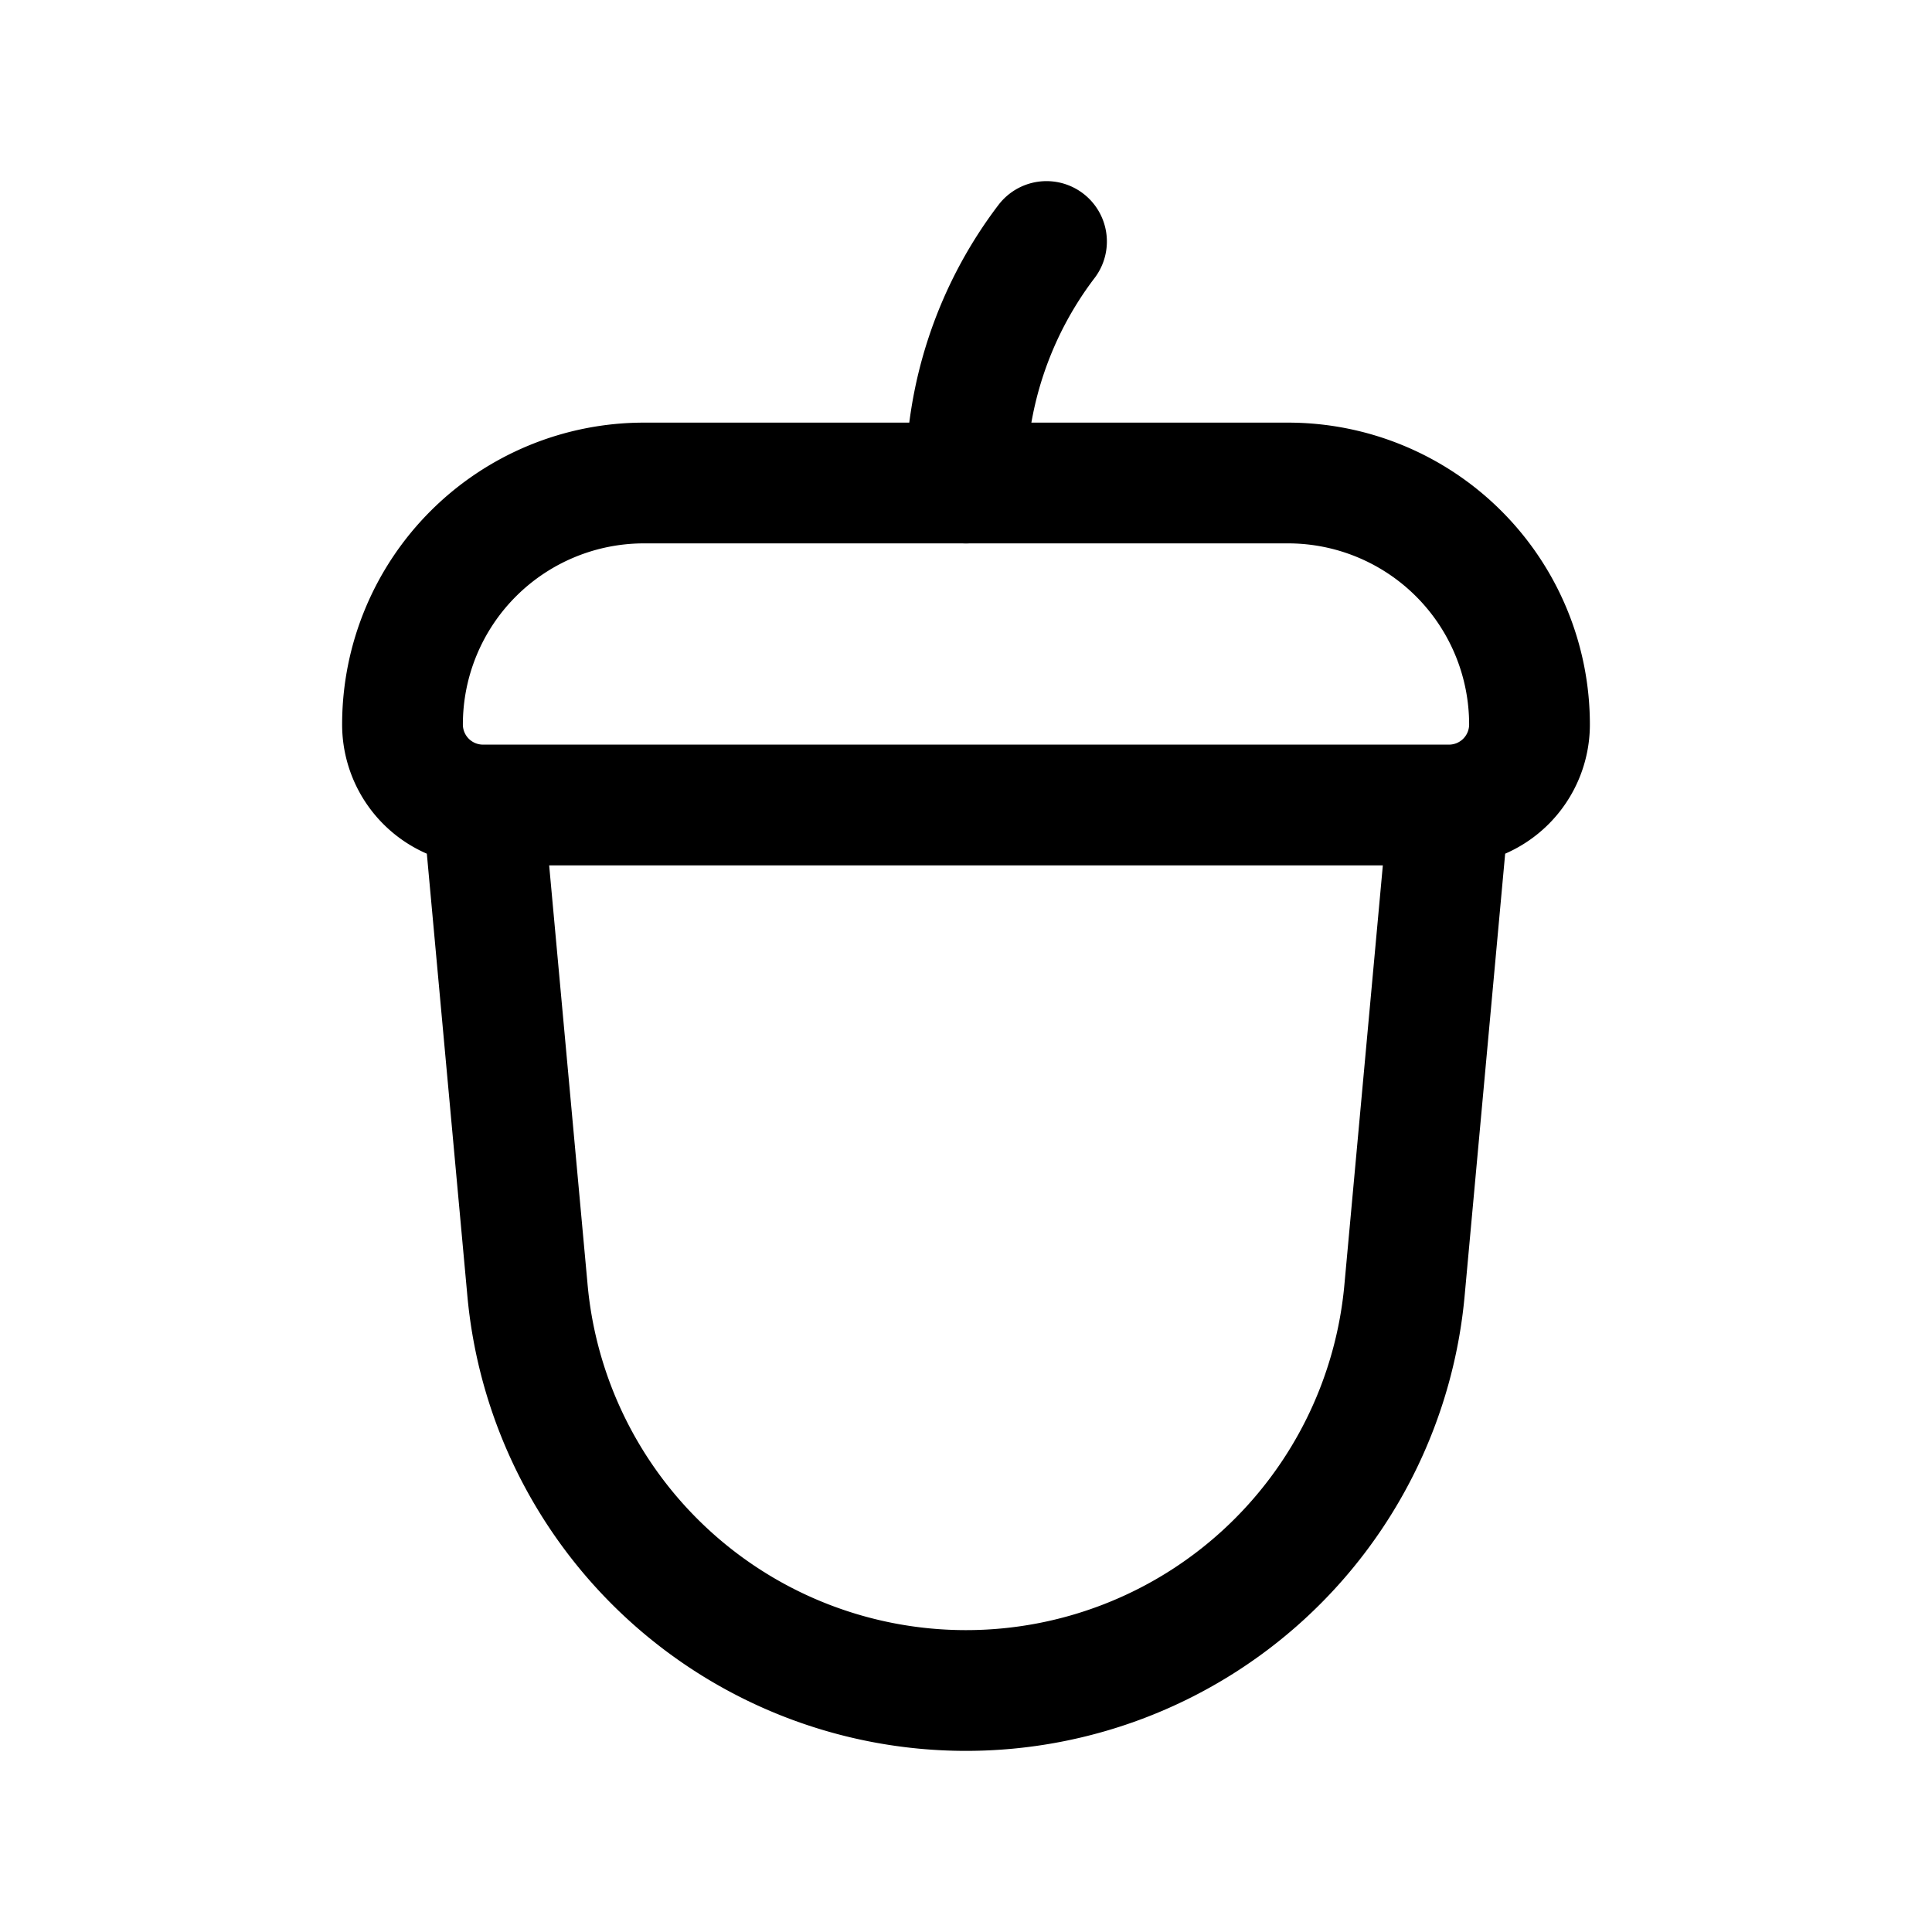
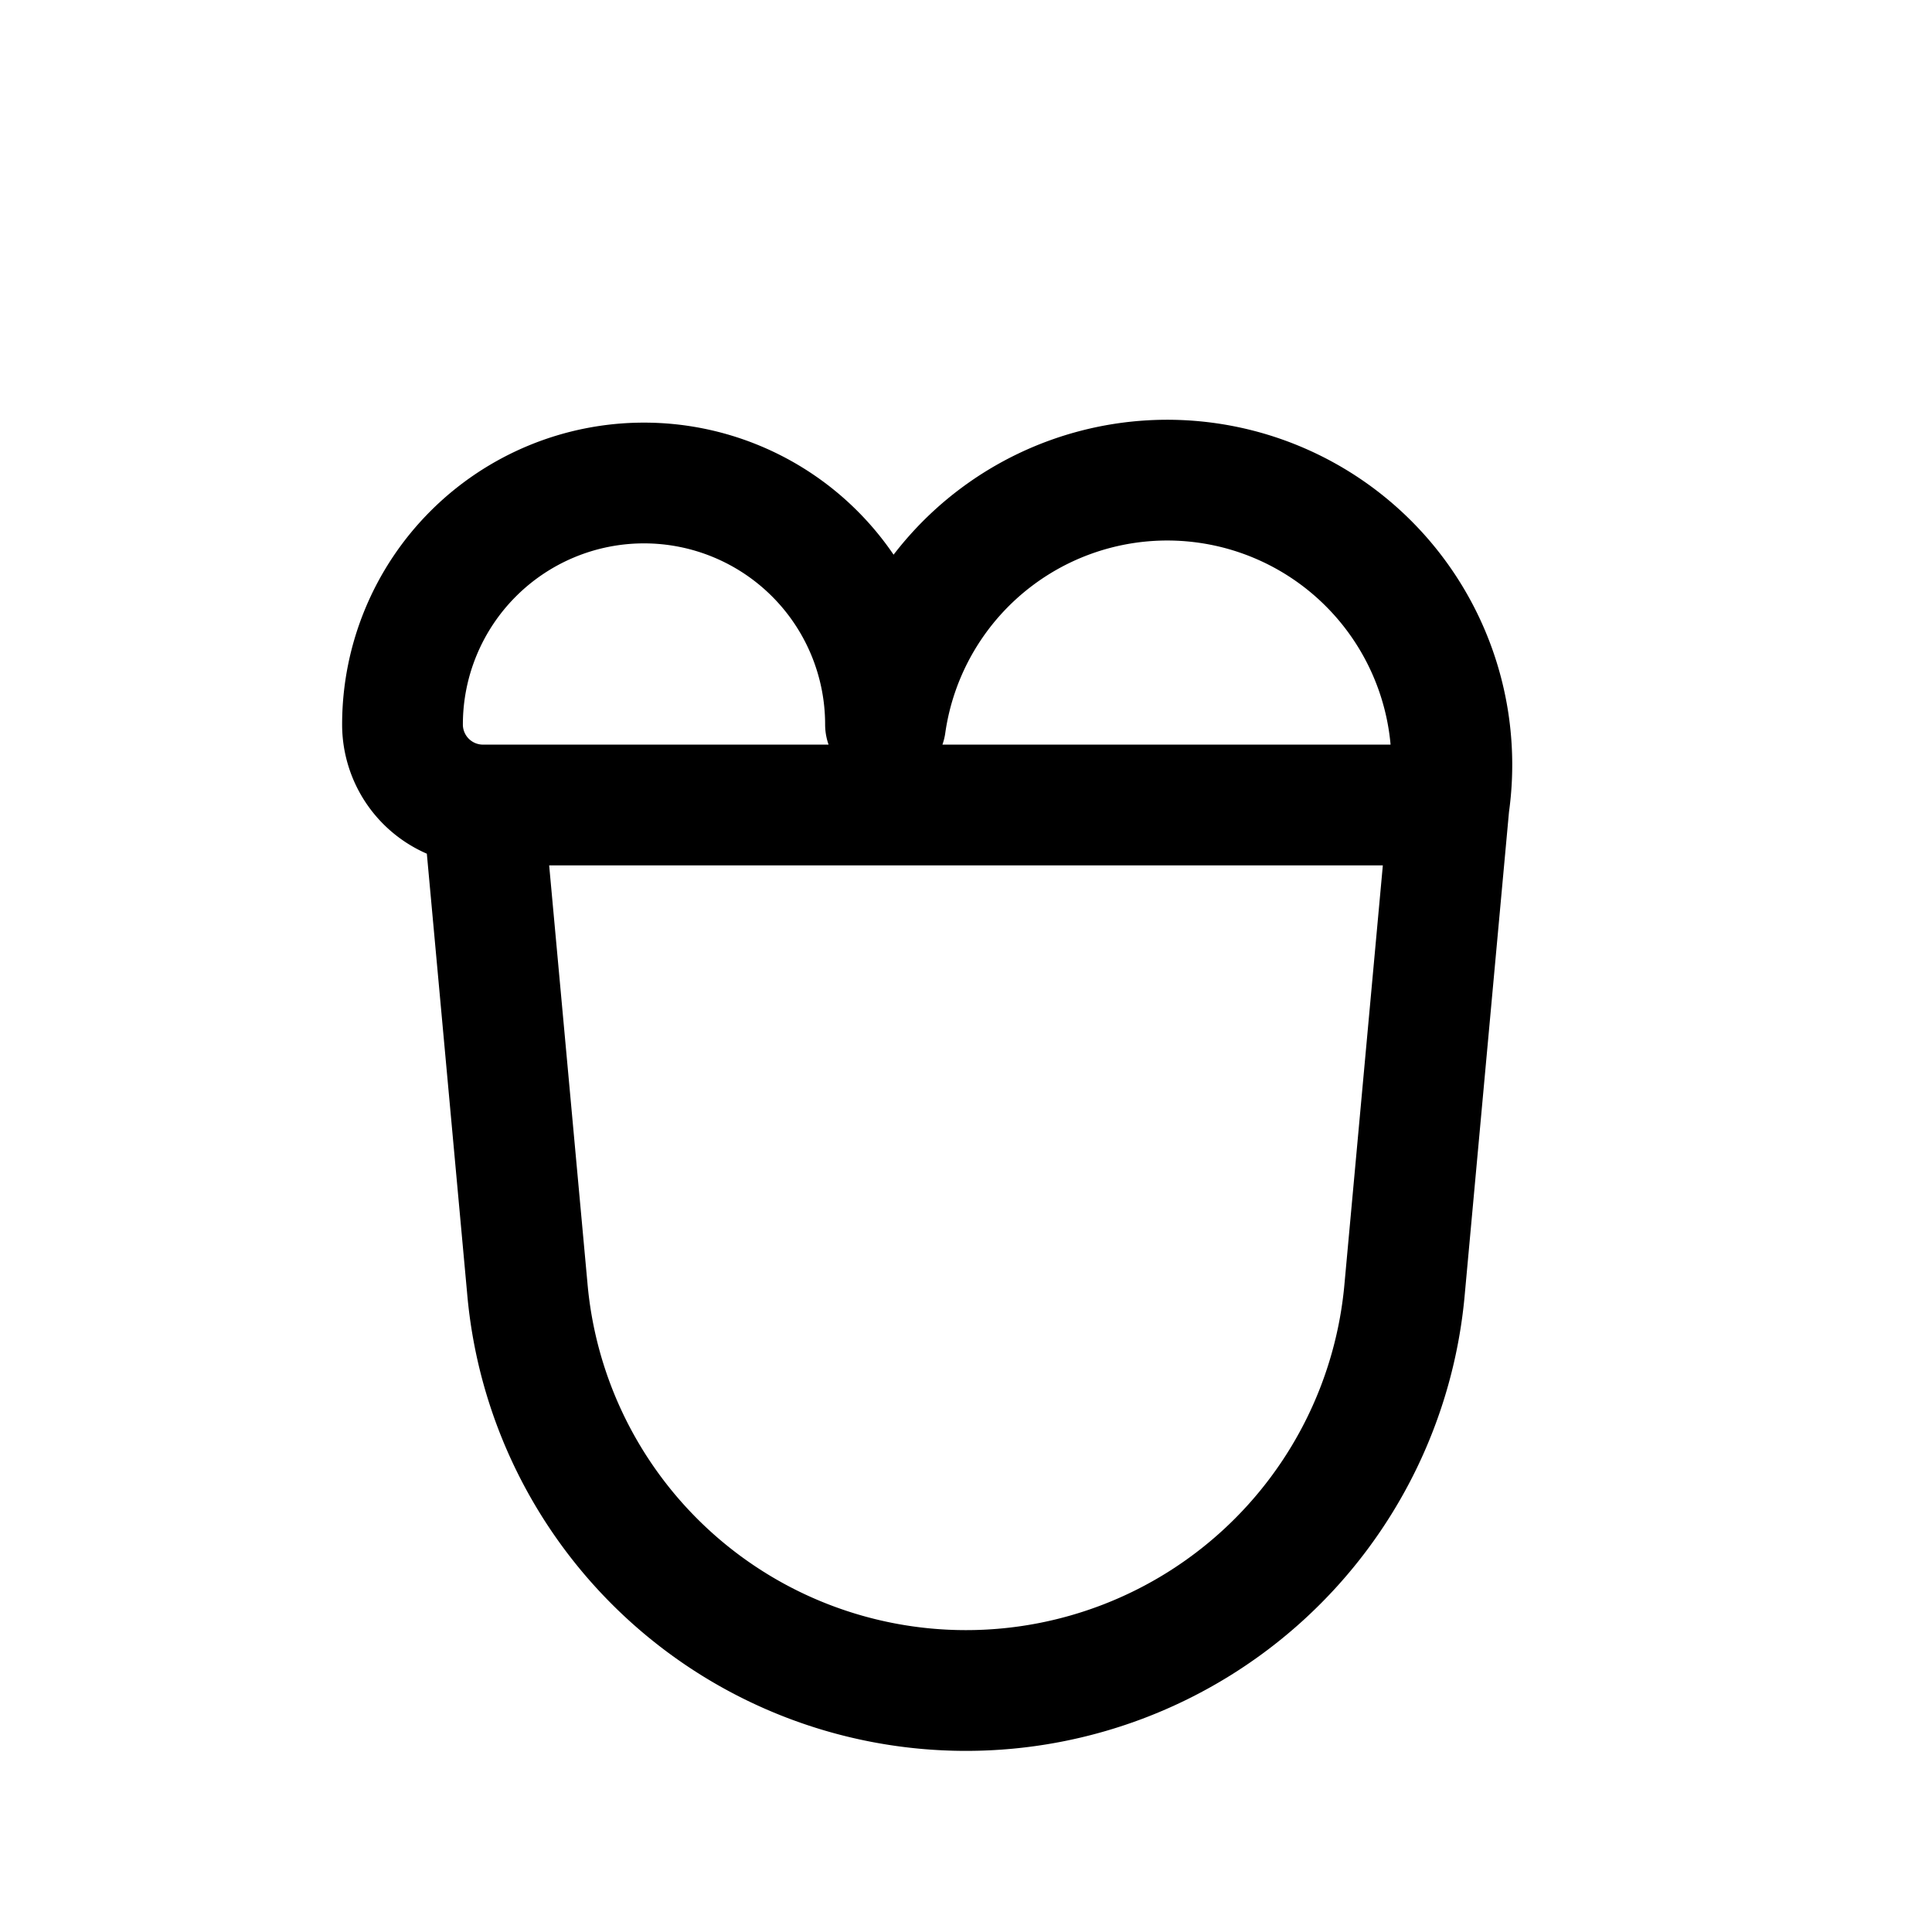
<svg xmlns="http://www.w3.org/2000/svg" fill="#000000" width="800px" height="800px" viewBox="0 0 24 24" id="acorn-2" class="icon line">
-   <path id="primary" d="M13,3a4.9,4.9,0,0,0-1,3" style="fill: none; stroke: rgb(0, 0, 0); stroke-linecap: round; stroke-linejoin: round; stroke-width: 1.5;" />
-   <path id="primary-2" data-name="primary" d="M18,10H6A1,1,0,0,1,5,9H5A3,3,0,0,1,8,6h8a3,3,0,0,1,3,3h0A1,1,0,0,1,18,10ZM12,21h0a5.47,5.47,0,0,1-5.45-5L6,10H18l-.55,6A5.47,5.47,0,0,1,12,21Z" style="fill: none; stroke: rgb(0, 0, 0); stroke-linecap: round; stroke-linejoin: round; stroke-width: 1.5;" />
+   <path id="primary-2" data-name="primary" d="M18,10H6A1,1,0,0,1,5,9H5A3,3,0,0,1,8,6a3,3,0,0,1,3,3h0A1,1,0,0,1,18,10ZM12,21h0a5.47,5.47,0,0,1-5.45-5L6,10H18l-.55,6A5.47,5.47,0,0,1,12,21Z" style="fill: none; stroke: rgb(0, 0, 0); stroke-linecap: round; stroke-linejoin: round; stroke-width: 1.5;" />
</svg>